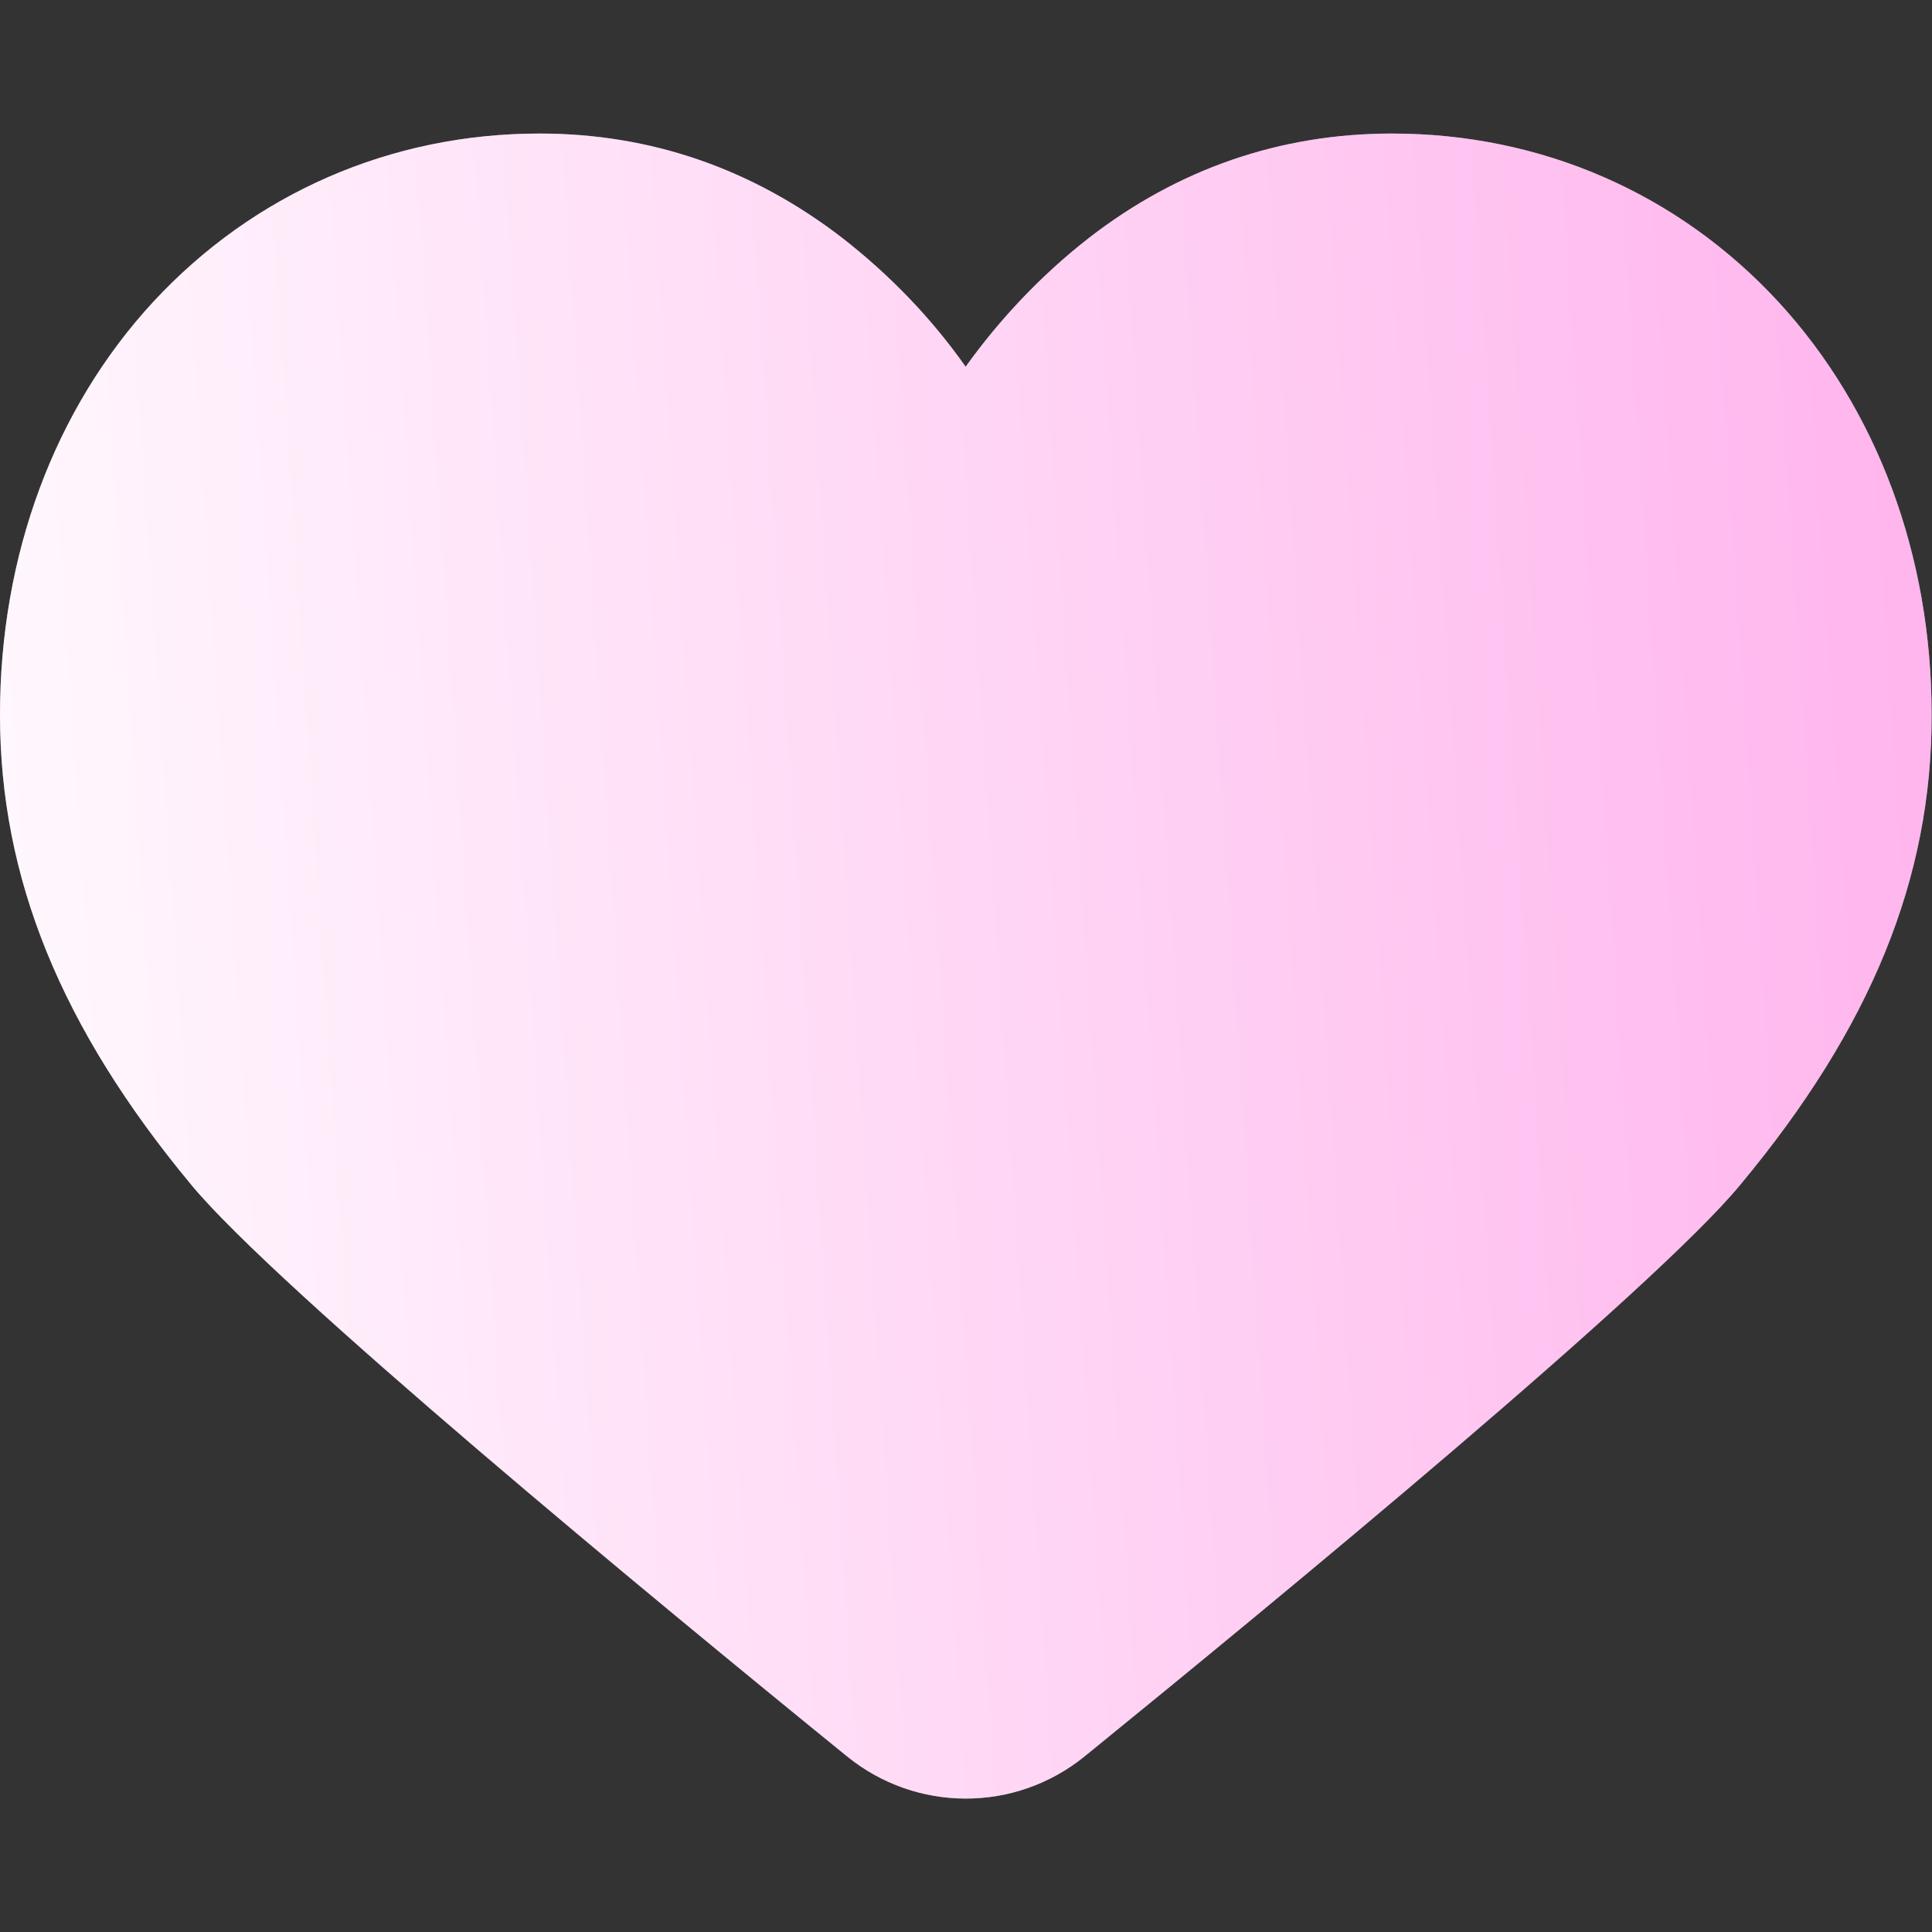
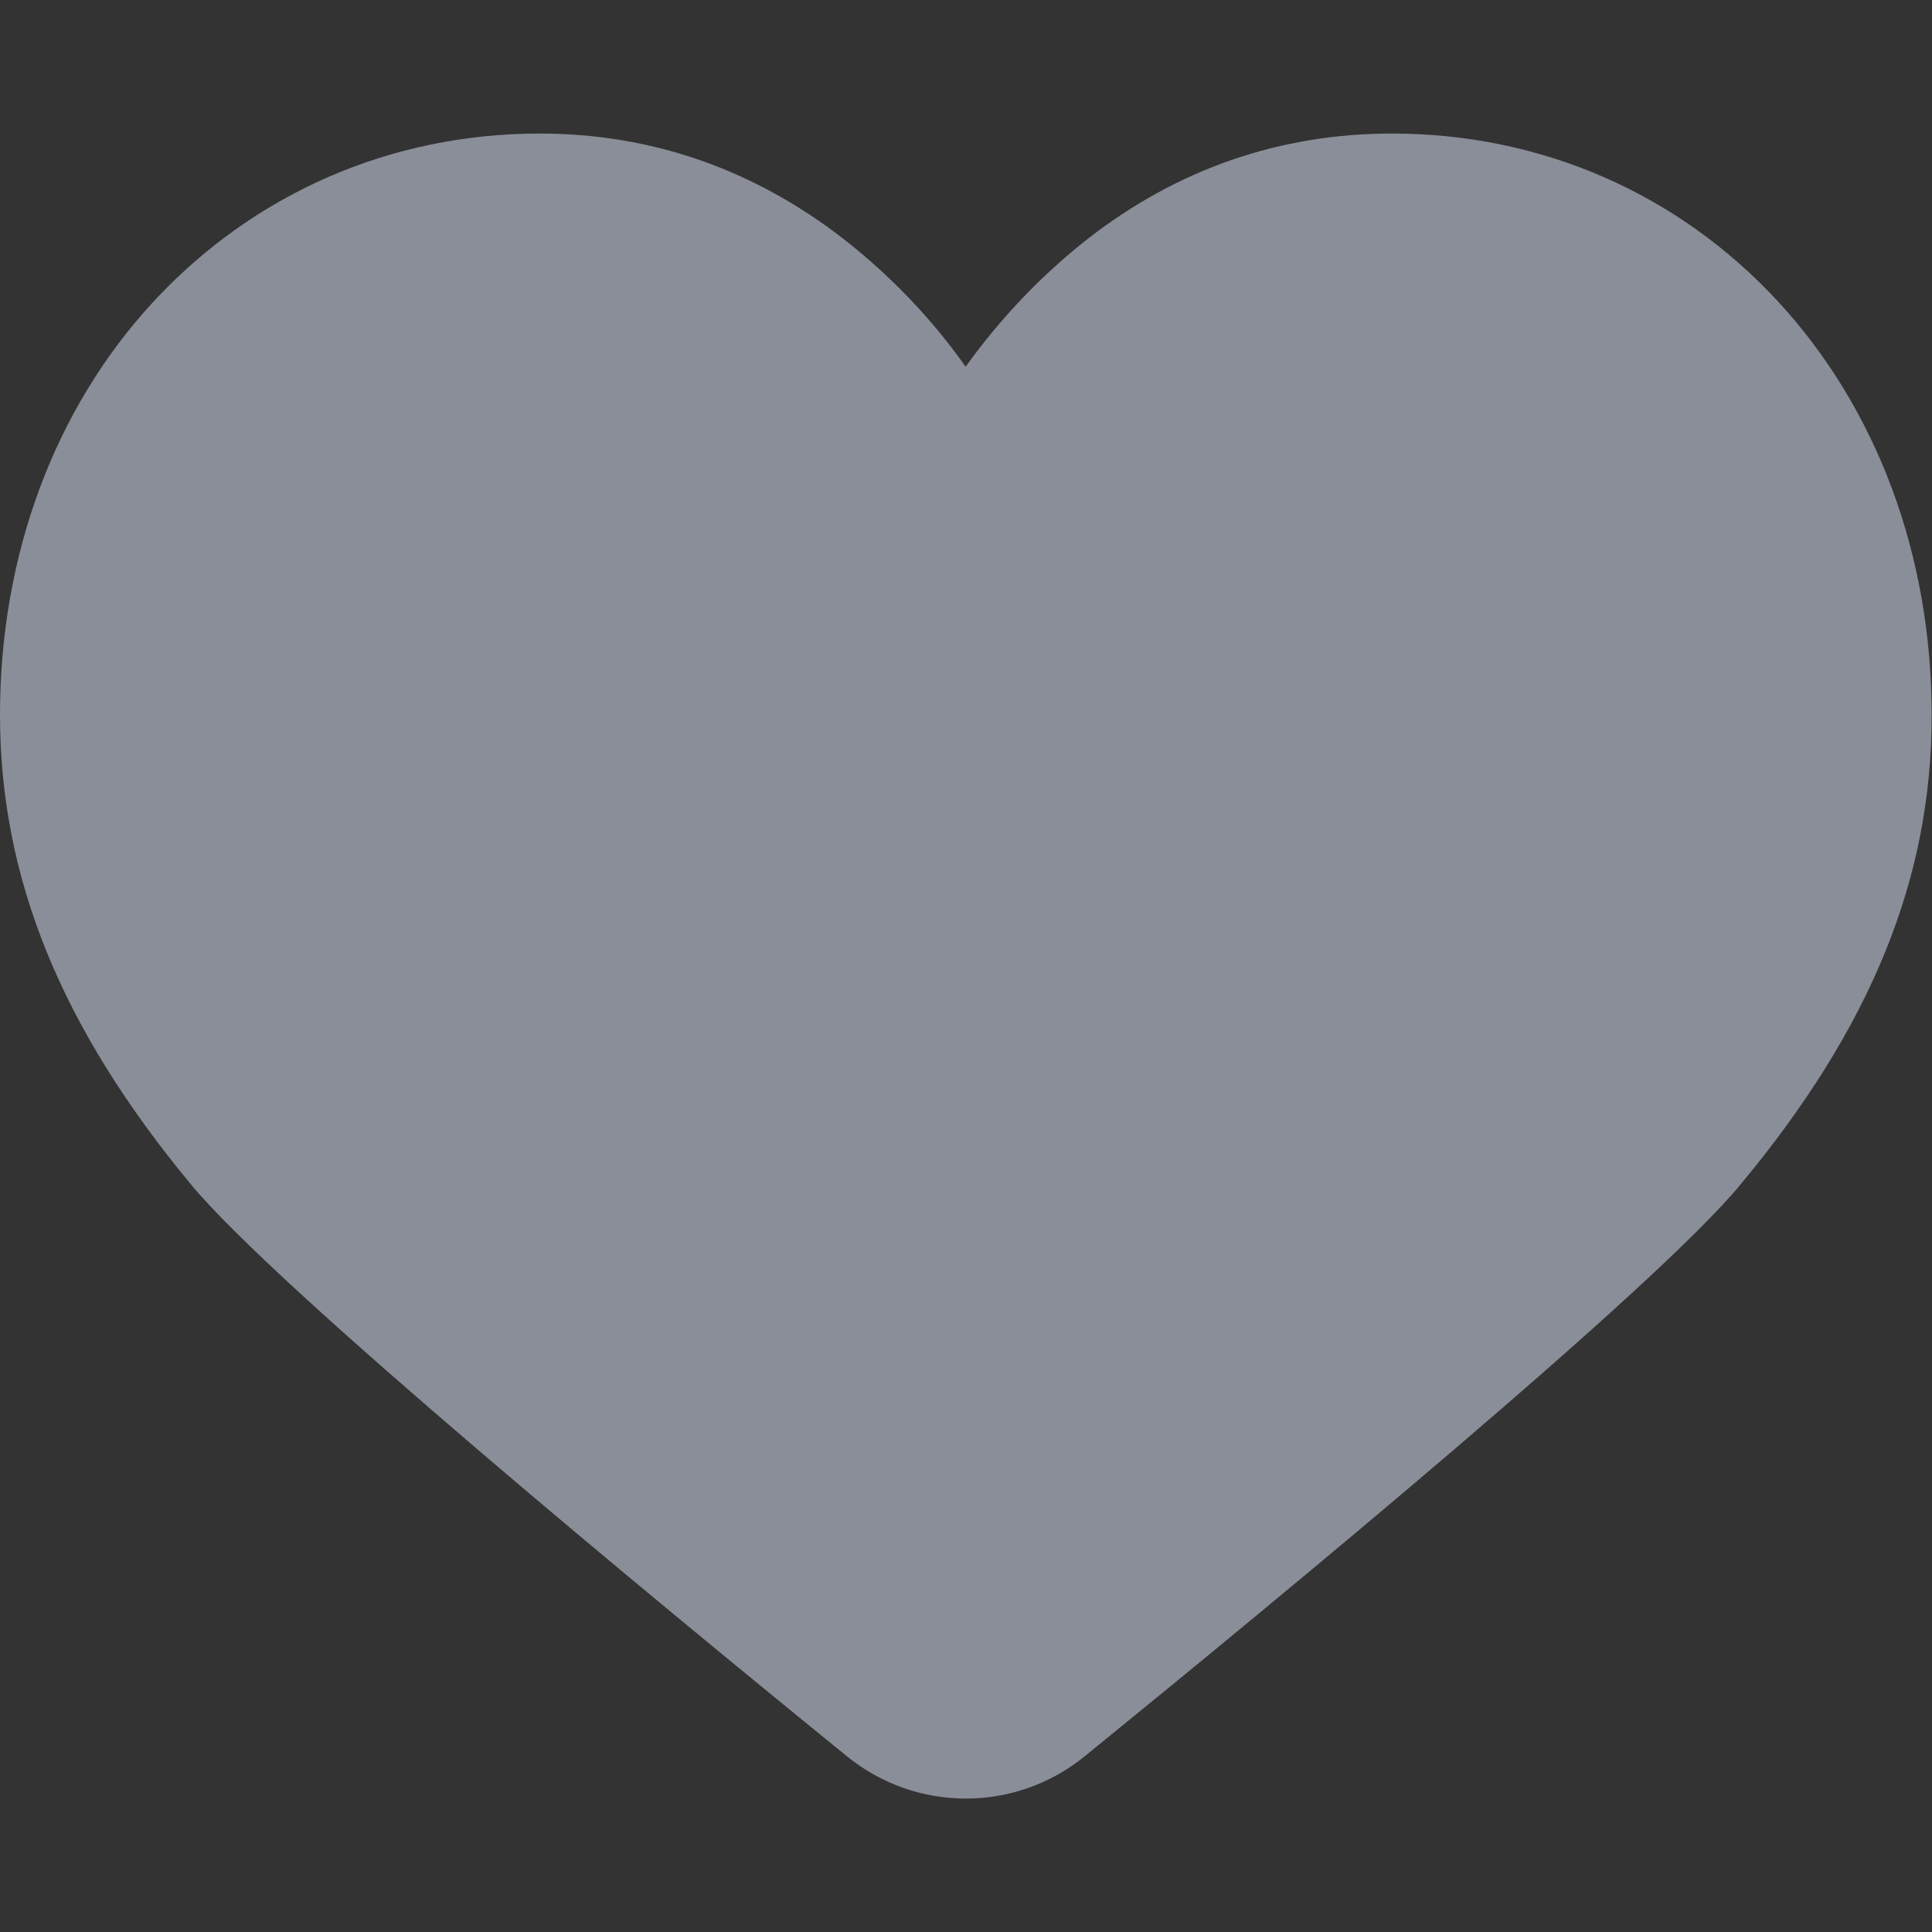
<svg xmlns="http://www.w3.org/2000/svg" width="16" height="16" viewBox="0 0 16 16" fill="none">
  <rect x="0" y="0" width="16" height="16" fill="#333333" stroke="none" />
  <path d="M14.412 9.812C13.706 10.669 10.6 13.231 8.984 14.544C8.409 15.012 7.588 15.012 7.013 14.544C5.397 13.231 2.294 10.669 1.584 9.812C0.503 8.509 0 7.269 0 5.919C0 4.6 0.45 3.387 1.269 2.5C2.1 1.603 3.234 1.106 4.469 1.106C5.394 1.106 6.237 1.4 6.981 1.975C7.369 2.278 7.713 2.634 7.997 3.037C8.284 2.637 8.625 2.278 9.012 1.975C9.756 1.397 10.603 1.106 11.528 1.106C12.766 1.106 13.9 1.603 14.728 2.5C15.544 3.387 15.997 4.597 15.997 5.919C16 7.269 15.497 8.509 14.412 9.812Z" fill="#8A8E98" />
-   <path d="M14.412 9.812C13.706 10.669 10.6 13.231 8.984 14.544C8.409 15.012 7.588 15.012 7.013 14.544C5.397 13.231 2.294 10.669 1.584 9.812C0.503 8.509 0 7.269 0 5.919C0 4.6 0.45 3.387 1.269 2.5C2.1 1.603 3.234 1.106 4.469 1.106C5.394 1.106 6.237 1.4 6.981 1.975C7.369 2.278 7.713 2.634 7.997 3.037C8.284 2.637 8.625 2.278 9.012 1.975C9.756 1.397 10.603 1.106 11.528 1.106C12.766 1.106 13.9 1.603 14.728 2.5C15.544 3.387 15.997 4.597 15.997 5.919C16 7.269 15.497 8.509 14.412 9.812Z" fill="url(#paint0_linear_8_81204)" />
  <defs>
    <linearGradient id="paint0_linear_8_81204" x1="-1.712" y1="9.48" x2="28.021" y2="7.495" gradientUnits="userSpaceOnUse">
      <stop stop-color="white" />
      <stop offset="1" stop-color="#FF84E1" />
    </linearGradient>
  </defs>
</svg>